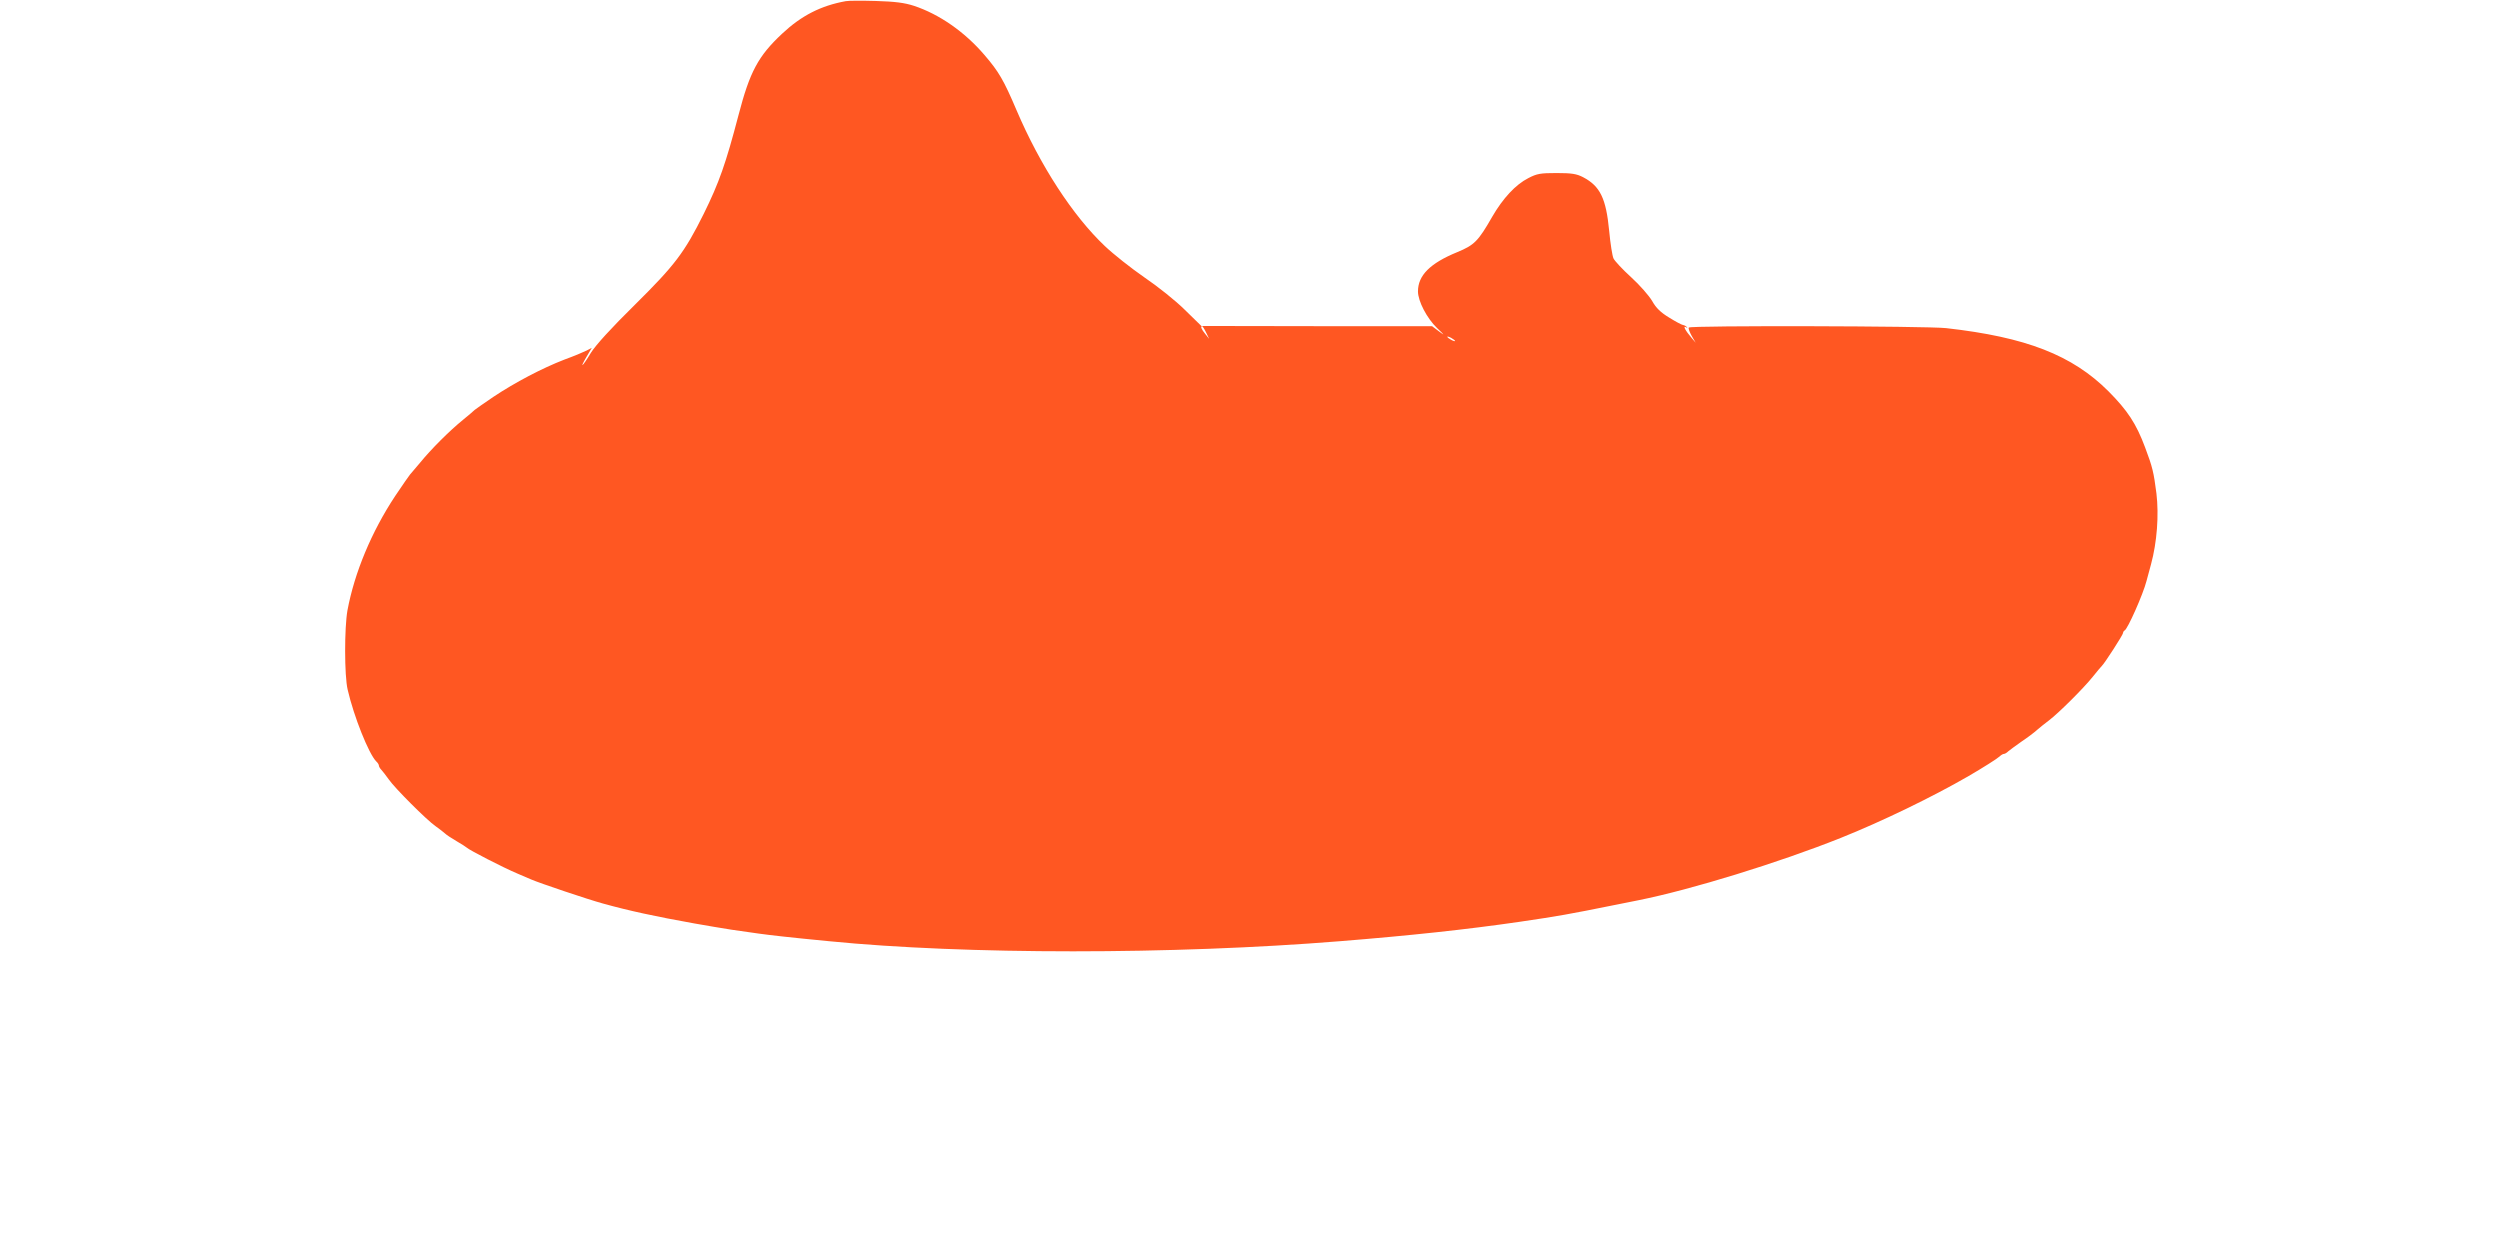
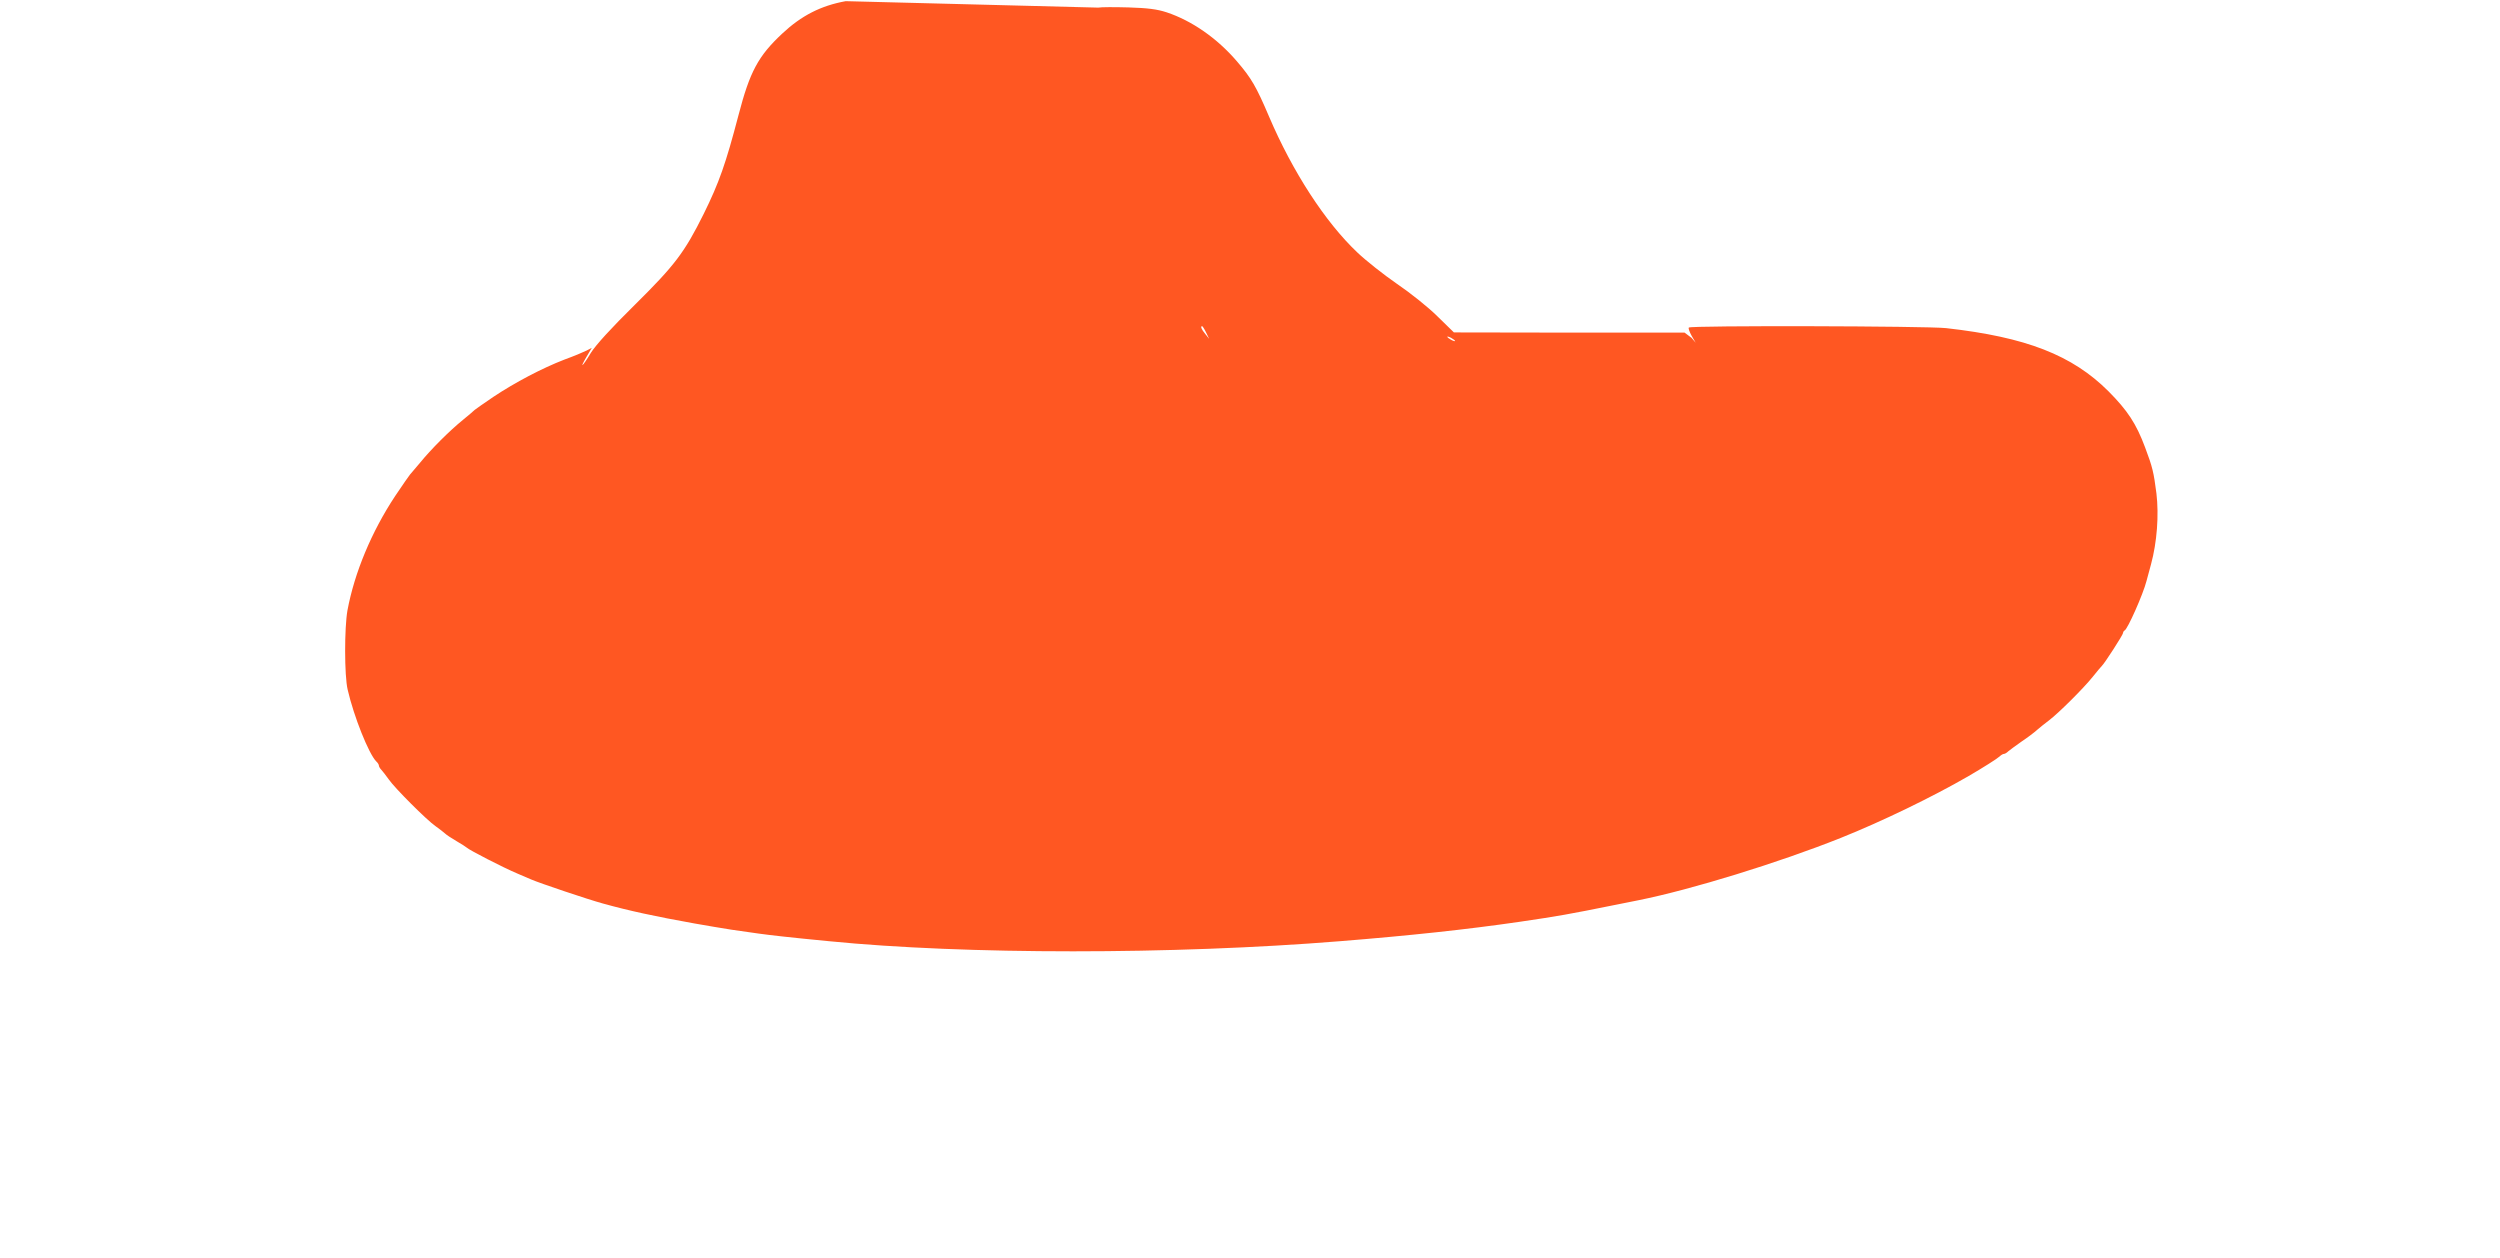
<svg xmlns="http://www.w3.org/2000/svg" version="1.0" width="1280pt" height="644pt" viewBox="0 0 1280 644" preserveAspectRatio="xMidYMid meet">
  <g transform="translate(0,644) scale(0.1,-0.1)" fill="#ff5722" stroke="none">
-     <path d="M4330 6434 c-127 -23 -227 -74 -325 -166 -123 -115 -166 -195 -224 -418 -65 -248 -99 -345 -178 -505 -99 -199 -148 -263 -352 -465 -122 -120 -201 -207 -226 -247 -43 -72 -61 -86 -21 -18 l26 44 -27 -14 c-16 -8 -66 -29 -113 -46 -114 -44 -253 -117 -364 -191 -50 -34 -93 -64 -96 -67 -3 -4 -30 -26 -60 -51 -70 -57 -163 -150 -220 -220 -25 -30 -48 -57 -51 -60 -3 -3 -37 -52 -76 -110 -121 -183 -208 -392 -244 -585 -16 -89 -16 -335 1 -406 32 -139 108 -328 146 -367 8 -7 14 -17 14 -22 0 -5 6 -15 13 -22 7 -7 23 -29 37 -48 31 -45 195 -209 240 -240 19 -14 41 -30 48 -37 7 -7 34 -25 60 -40 26 -15 49 -30 52 -33 12 -12 184 -101 260 -133 19 -8 51 -22 70 -30 44 -19 290 -102 367 -123 133 -37 267 -66 468 -102 61 -11 146 -25 190 -32 44 -6 107 -15 140 -20 58 -8 152 -19 360 -39 695 -69 1763 -69 2615 0 361 29 649 60 918 99 204 30 254 39 487 86 44 9 100 20 125 25 269 54 717 192 1035 319 210 84 470 210 655 317 72 42 145 88 158 100 7 7 17 13 22 13 5 0 15 6 22 13 7 6 38 29 68 50 30 20 66 47 80 60 14 12 41 34 60 48 49 37 177 164 225 224 22 28 43 52 46 55 13 11 109 160 109 169 0 5 4 11 8 13 15 6 95 186 112 253 5 17 15 55 23 85 31 114 41 252 28 363 -14 109 -20 135 -58 236 -46 123 -90 189 -187 287 -186 186 -422 278 -832 324 -99 11 -1306 14 -1317 3 -4 -3 3 -22 14 -42 l21 -36 -21 25 c-32 37 -46 64 -29 55 7 -5 9 -4 5 0 -4 5 -13 10 -20 11 -7 1 -39 18 -71 38 -43 26 -67 49 -87 85 -16 27 -64 82 -108 122 -44 40 -84 83 -90 96 -6 13 -16 76 -22 141 -16 166 -46 229 -134 275 -33 17 -58 21 -135 21 -83 0 -101 -3 -145 -26 -65 -33 -130 -103 -185 -198 -72 -126 -92 -145 -179 -181 -139 -57 -201 -119 -201 -201 0 -50 46 -138 98 -188 39 -37 41 -40 10 -17 l-36 27 -590 0 -591 1 -84 82 c-46 46 -140 121 -208 167 -68 47 -159 119 -202 160 -165 156 -332 414 -452 695 -66 155 -91 198 -165 284 -102 119 -231 208 -360 251 -49 16 -97 22 -195 25 -71 2 -141 2 -155 -1z m1845 -1696 l16 -33 -20 25 c-20 24 -26 40 -16 40 2 0 12 -15 20 -32z m1275 -44 c0 -2 -9 0 -20 6 -11 6 -20 13 -20 16 0 2 9 0 20 -6 11 -6 20 -13 20 -16z" />
+     <path d="M4330 6434 c-127 -23 -227 -74 -325 -166 -123 -115 -166 -195 -224 -418 -65 -248 -99 -345 -178 -505 -99 -199 -148 -263 -352 -465 -122 -120 -201 -207 -226 -247 -43 -72 -61 -86 -21 -18 l26 44 -27 -14 c-16 -8 -66 -29 -113 -46 -114 -44 -253 -117 -364 -191 -50 -34 -93 -64 -96 -67 -3 -4 -30 -26 -60 -51 -70 -57 -163 -150 -220 -220 -25 -30 -48 -57 -51 -60 -3 -3 -37 -52 -76 -110 -121 -183 -208 -392 -244 -585 -16 -89 -16 -335 1 -406 32 -139 108 -328 146 -367 8 -7 14 -17 14 -22 0 -5 6 -15 13 -22 7 -7 23 -29 37 -48 31 -45 195 -209 240 -240 19 -14 41 -30 48 -37 7 -7 34 -25 60 -40 26 -15 49 -30 52 -33 12 -12 184 -101 260 -133 19 -8 51 -22 70 -30 44 -19 290 -102 367 -123 133 -37 267 -66 468 -102 61 -11 146 -25 190 -32 44 -6 107 -15 140 -20 58 -8 152 -19 360 -39 695 -69 1763 -69 2615 0 361 29 649 60 918 99 204 30 254 39 487 86 44 9 100 20 125 25 269 54 717 192 1035 319 210 84 470 210 655 317 72 42 145 88 158 100 7 7 17 13 22 13 5 0 15 6 22 13 7 6 38 29 68 50 30 20 66 47 80 60 14 12 41 34 60 48 49 37 177 164 225 224 22 28 43 52 46 55 13 11 109 160 109 169 0 5 4 11 8 13 15 6 95 186 112 253 5 17 15 55 23 85 31 114 41 252 28 363 -14 109 -20 135 -58 236 -46 123 -90 189 -187 287 -186 186 -422 278 -832 324 -99 11 -1306 14 -1317 3 -4 -3 3 -22 14 -42 l21 -36 -21 25 l-36 27 -590 0 -591 1 -84 82 c-46 46 -140 121 -208 167 -68 47 -159 119 -202 160 -165 156 -332 414 -452 695 -66 155 -91 198 -165 284 -102 119 -231 208 -360 251 -49 16 -97 22 -195 25 -71 2 -141 2 -155 -1z m1845 -1696 l16 -33 -20 25 c-20 24 -26 40 -16 40 2 0 12 -15 20 -32z m1275 -44 c0 -2 -9 0 -20 6 -11 6 -20 13 -20 16 0 2 9 0 20 -6 11 -6 20 -13 20 -16z" />
  </g>
</svg>